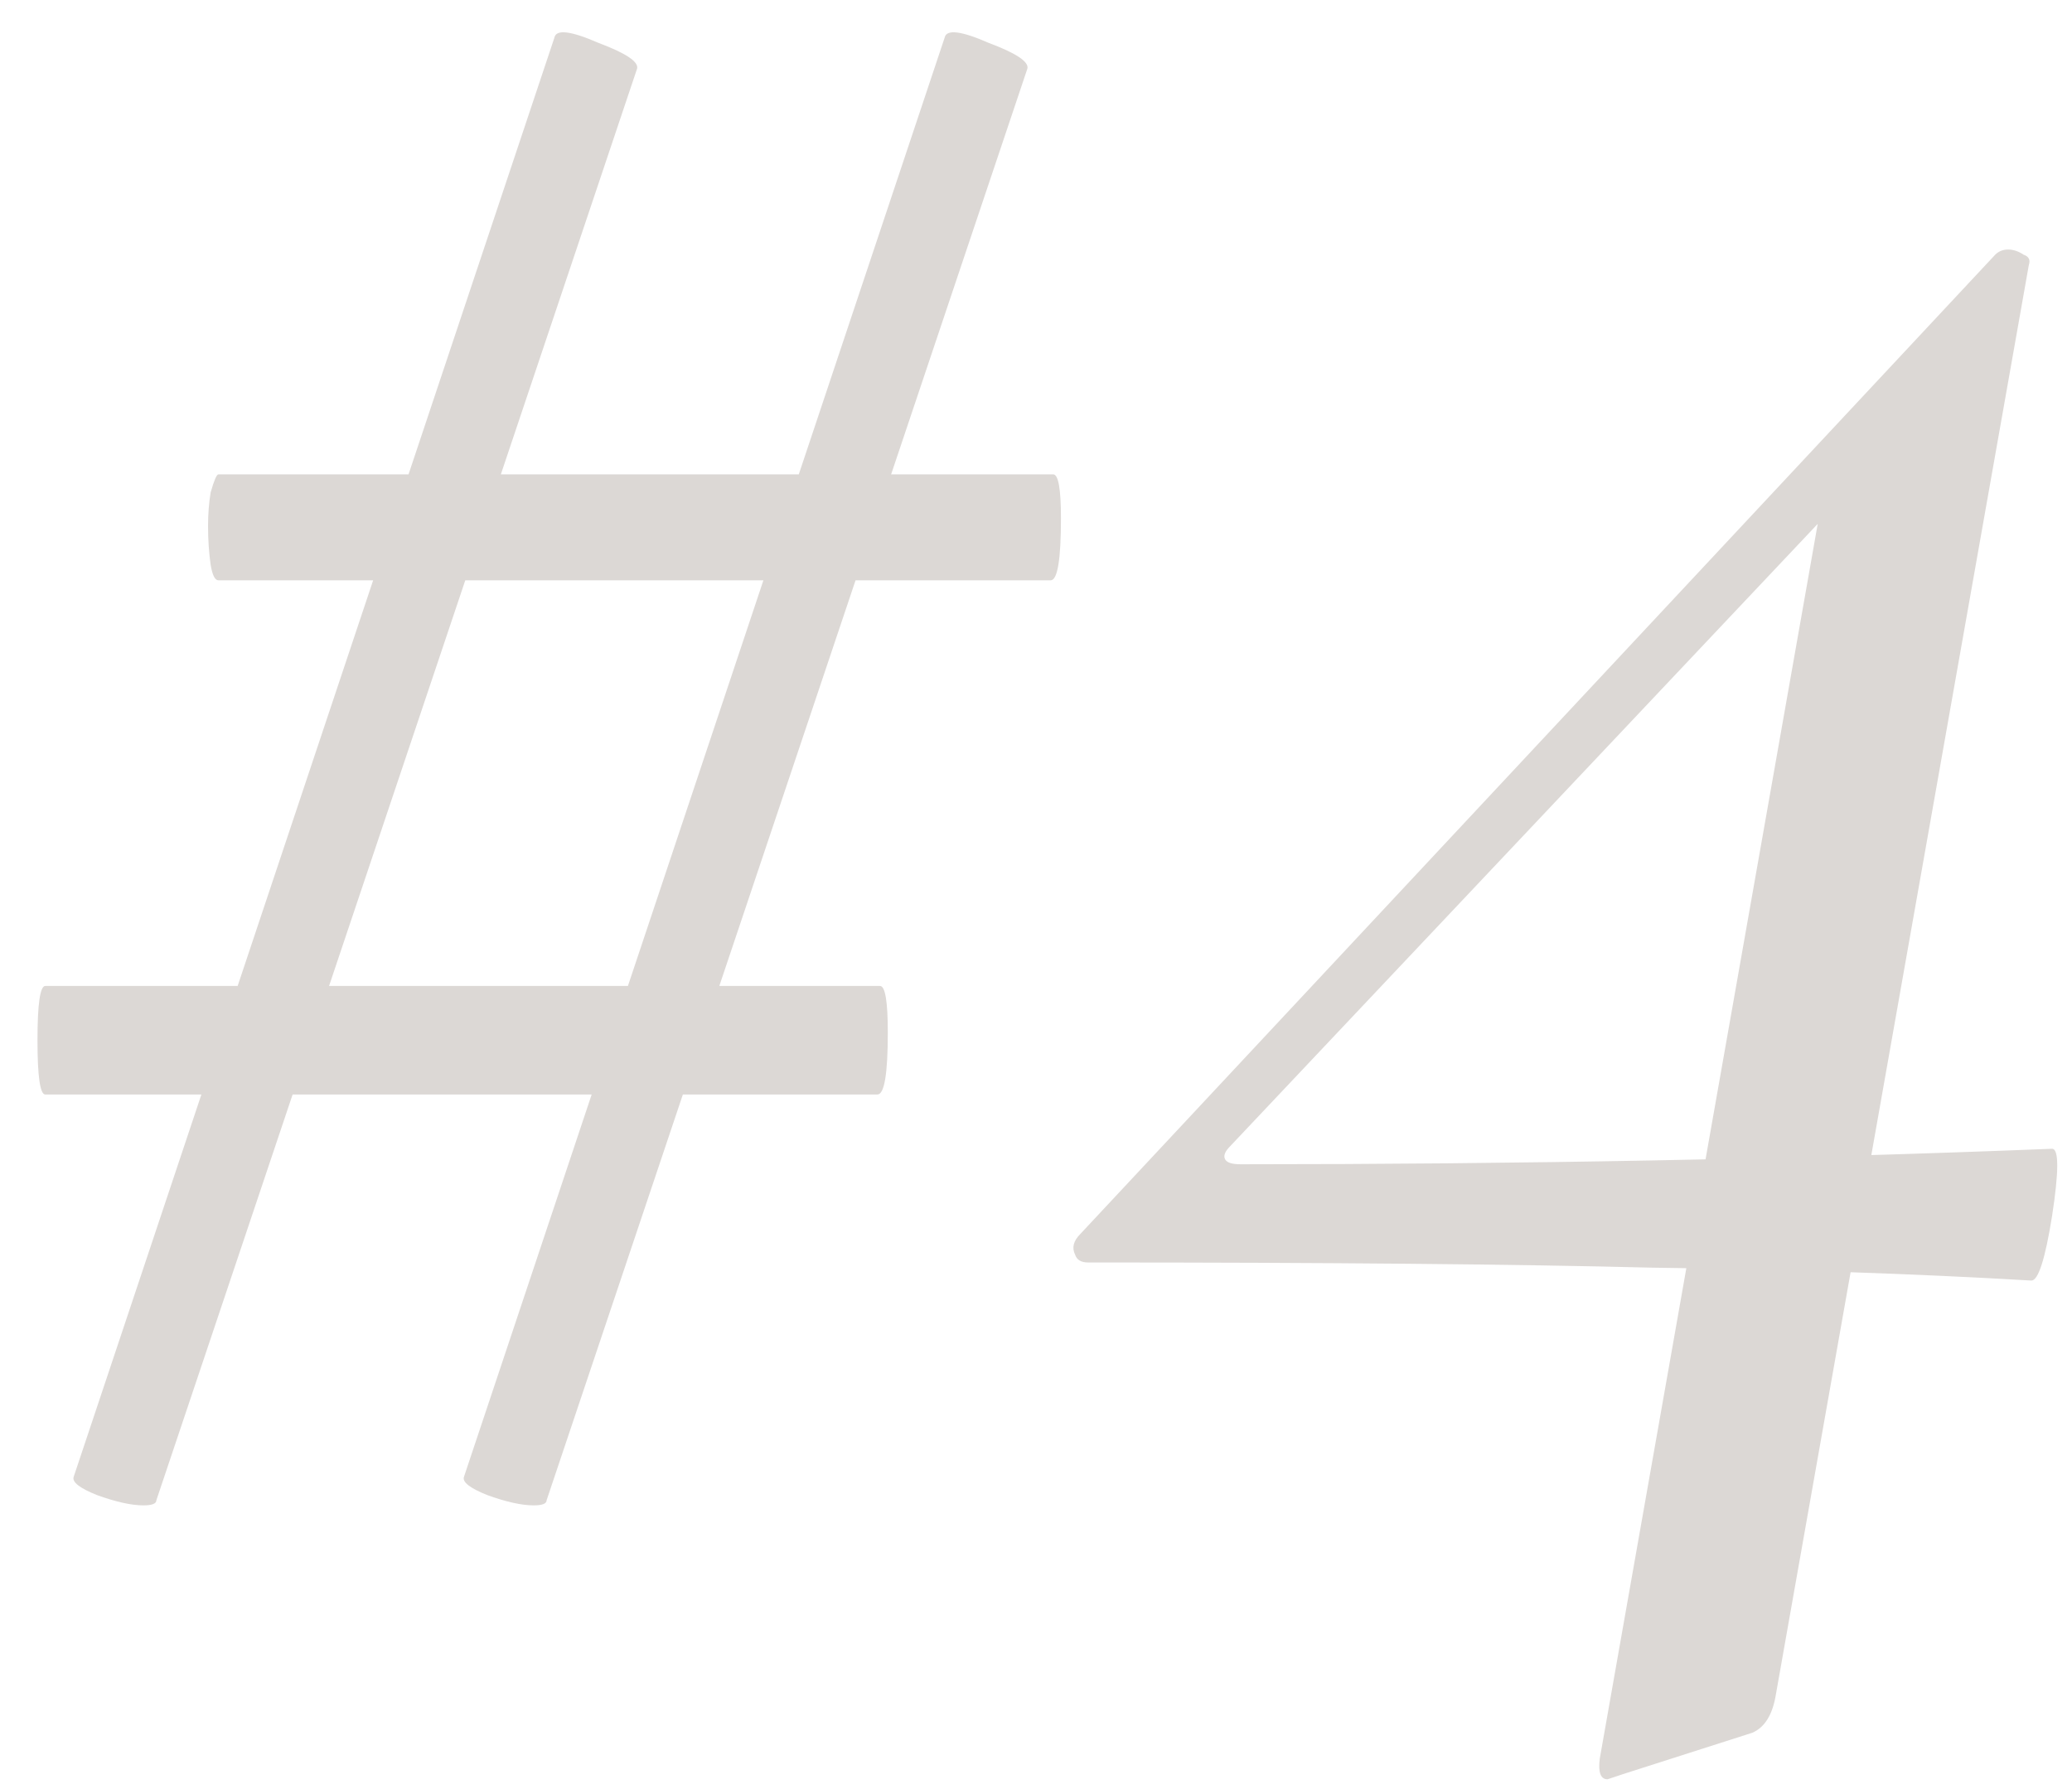
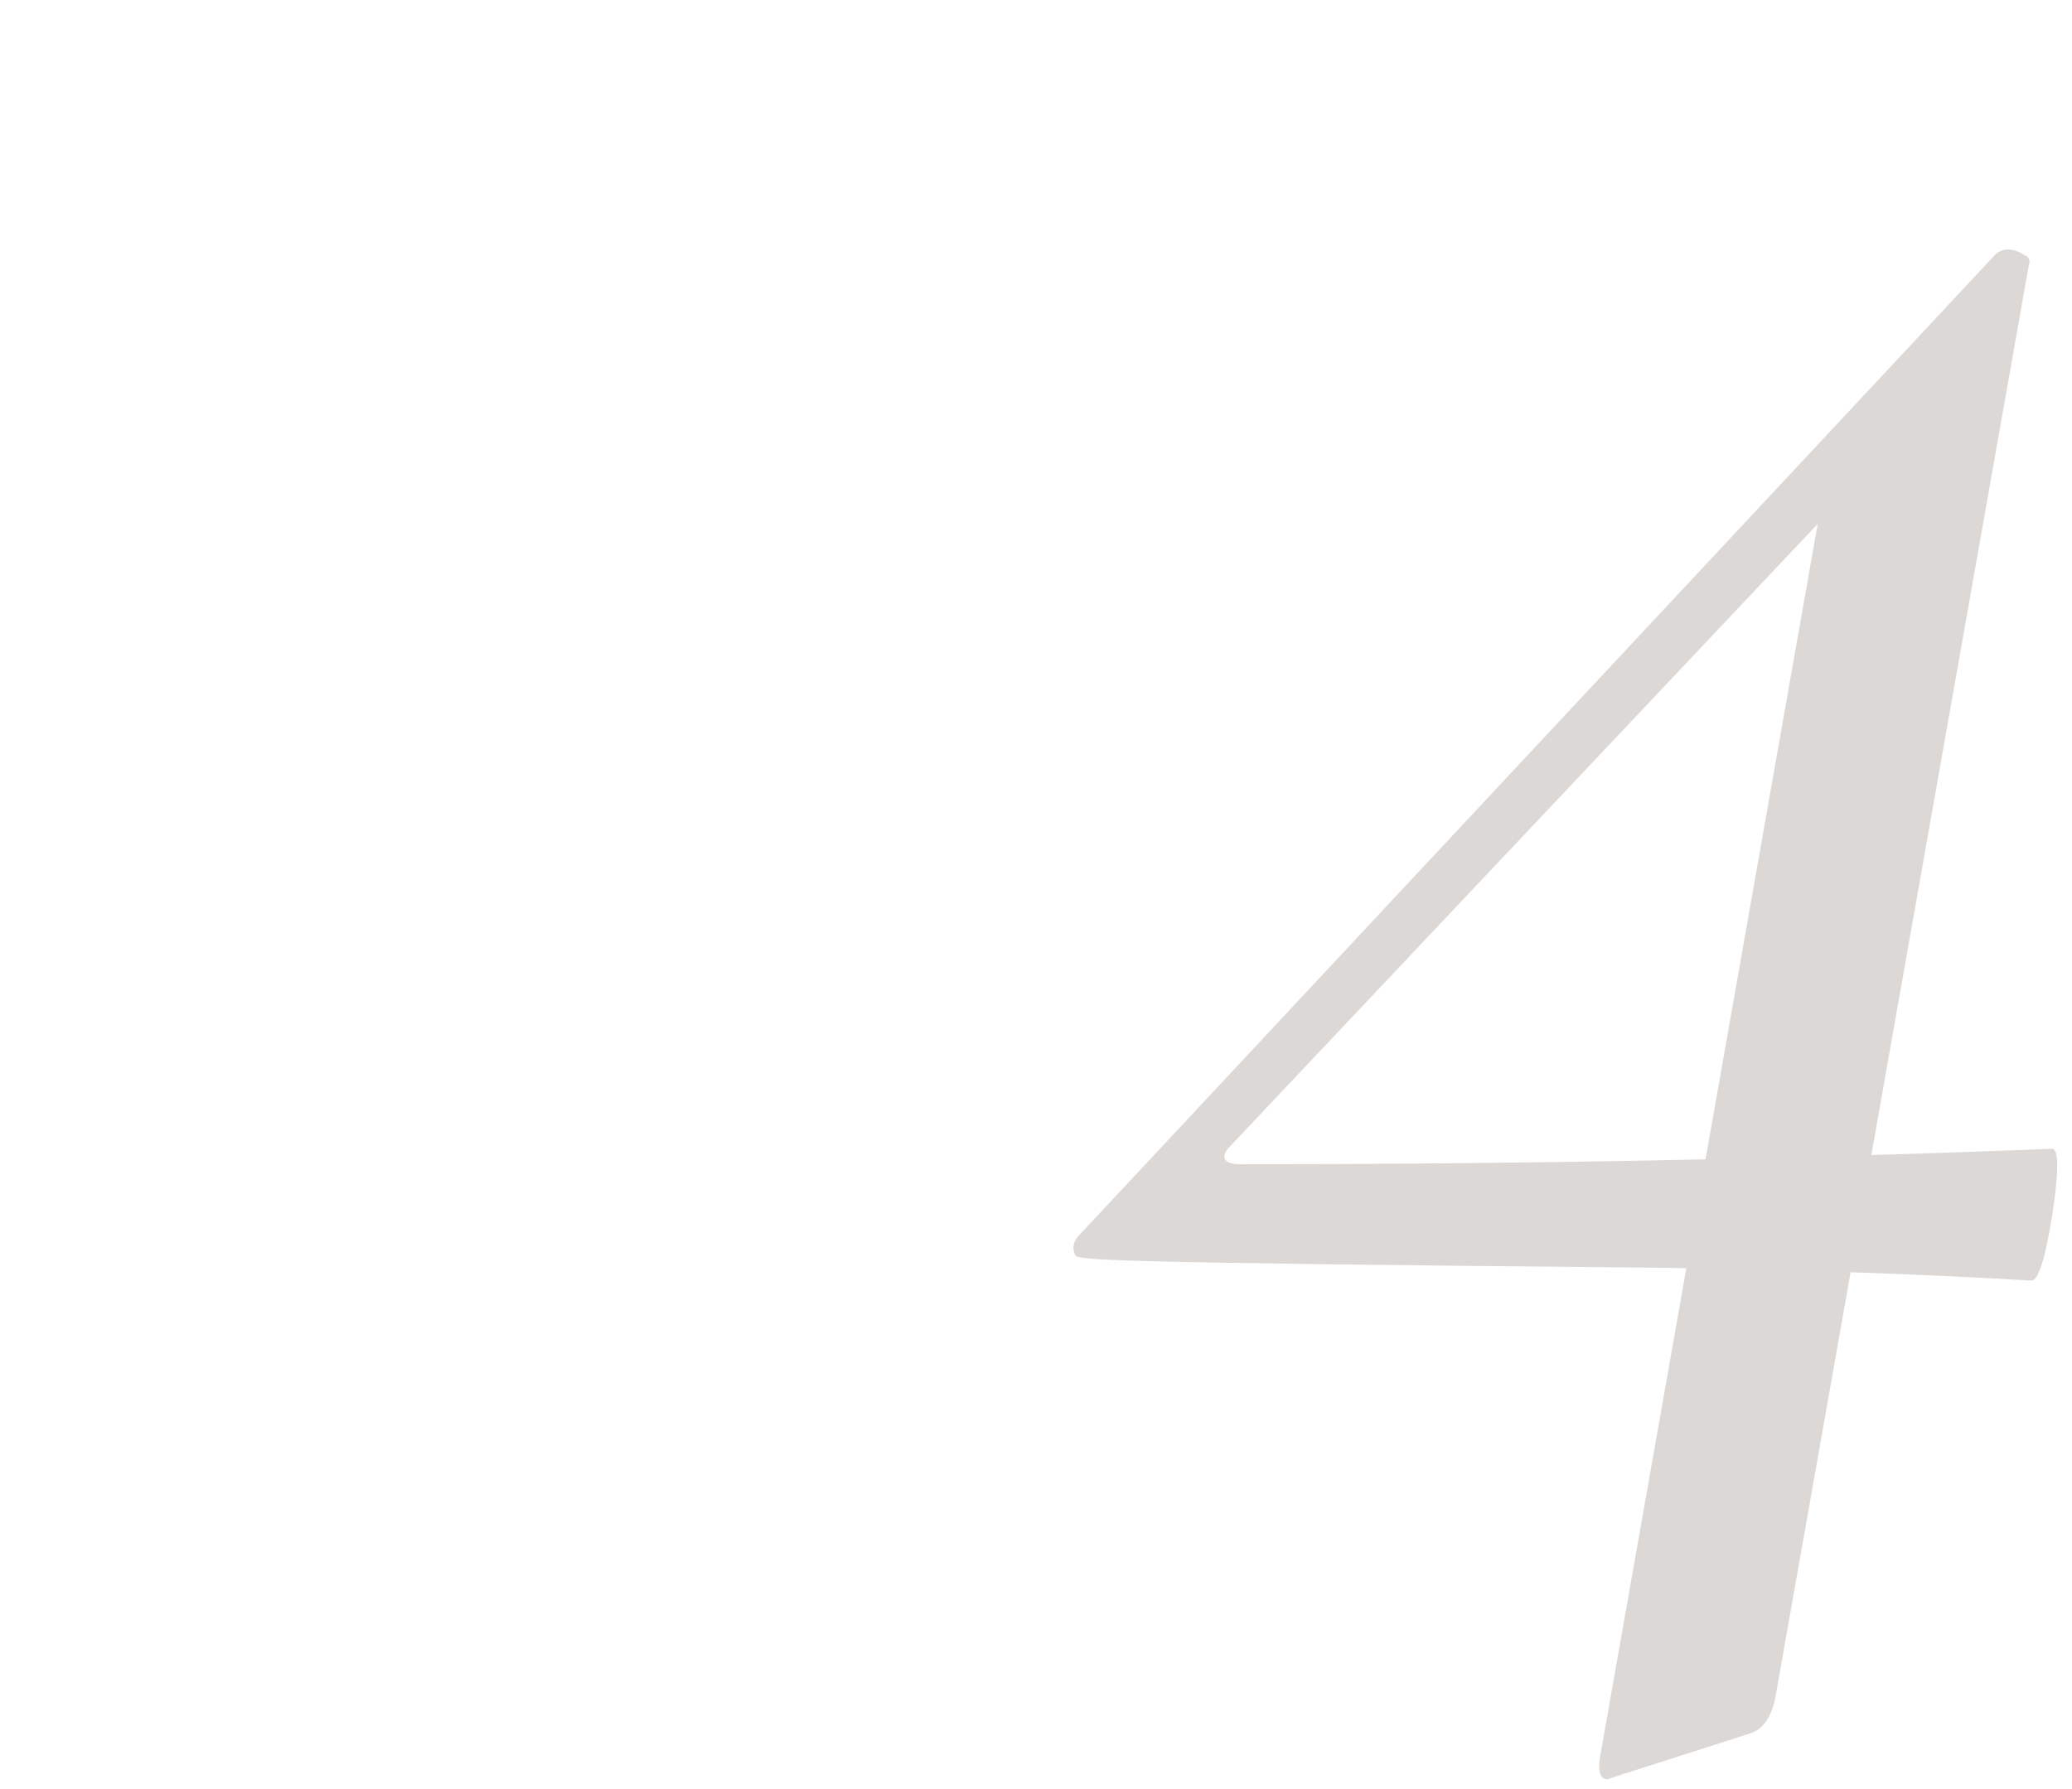
<svg xmlns="http://www.w3.org/2000/svg" width="44" height="38" viewBox="0 0 44 38" fill="none">
-   <path d="M3.321 31.864C3.321 31.938 3.229 31.974 3.046 31.974C2.79 31.974 2.461 31.901 2.058 31.755C1.692 31.608 1.528 31.48 1.564 31.37L11.773 0.8C11.809 0.617 12.12 0.654 12.706 0.91C13.291 1.129 13.566 1.312 13.529 1.458L3.321 31.864ZM0.961 23.247C0.851 23.247 0.796 22.863 0.796 22.095C0.796 21.327 0.851 20.942 0.961 20.942H18.688C18.798 20.942 18.853 21.272 18.853 21.93C18.853 22.808 18.78 23.247 18.633 23.247H0.961ZM11.608 31.864C11.608 31.938 11.517 31.974 11.334 31.974C11.078 31.974 10.748 31.901 10.346 31.755C9.98 31.608 9.815 31.48 9.852 31.37L20.06 0.8C20.097 0.617 20.408 0.654 20.993 0.91C21.579 1.129 21.853 1.312 21.817 1.458L11.608 31.864ZM4.638 12.326C4.565 12.326 4.51 12.216 4.473 11.996C4.437 11.74 4.418 11.466 4.418 11.173C4.418 10.917 4.437 10.679 4.473 10.46C4.546 10.203 4.601 10.075 4.638 10.075H22.365C22.475 10.075 22.53 10.386 22.53 11.008C22.53 11.886 22.457 12.326 22.311 12.326H4.638Z" fill="#DCD8D5" />
-   <path d="M34.137 37.792C33.99 37.792 33.935 37.645 33.972 37.353L38.747 10.295L40.888 8.703L26.124 24.345C26.014 24.455 25.977 24.546 26.014 24.62C26.05 24.693 26.16 24.729 26.343 24.729C32.307 24.729 38.052 24.62 43.577 24.4C43.723 24.4 43.723 24.876 43.577 25.827C43.431 26.742 43.284 27.199 43.138 27.199C40.65 27.053 37.96 26.961 35.07 26.925C32.216 26.852 28.228 26.815 23.105 26.815C22.959 26.815 22.867 26.76 22.831 26.65C22.758 26.504 22.794 26.358 22.94 26.211L42.369 5.41C42.443 5.337 42.534 5.3 42.644 5.3C42.754 5.3 42.863 5.337 42.973 5.41C43.083 5.447 43.12 5.52 43.083 5.63L37.704 36.035C37.631 36.438 37.466 36.694 37.21 36.804L34.466 37.682L34.137 37.792Z" fill="#DCD8D5" />
+   <path d="M34.137 37.792C33.99 37.792 33.935 37.645 33.972 37.353L38.747 10.295L40.888 8.703L26.124 24.345C26.014 24.455 25.977 24.546 26.014 24.62C26.05 24.693 26.16 24.729 26.343 24.729C32.307 24.729 38.052 24.62 43.577 24.4C43.723 24.4 43.723 24.876 43.577 25.827C43.431 26.742 43.284 27.199 43.138 27.199C40.65 27.053 37.96 26.961 35.07 26.925C22.959 26.815 22.867 26.76 22.831 26.65C22.758 26.504 22.794 26.358 22.94 26.211L42.369 5.41C42.443 5.337 42.534 5.3 42.644 5.3C42.754 5.3 42.863 5.337 42.973 5.41C43.083 5.447 43.12 5.52 43.083 5.63L37.704 36.035C37.631 36.438 37.466 36.694 37.21 36.804L34.466 37.682L34.137 37.792Z" fill="#DCD8D5" />
</svg>